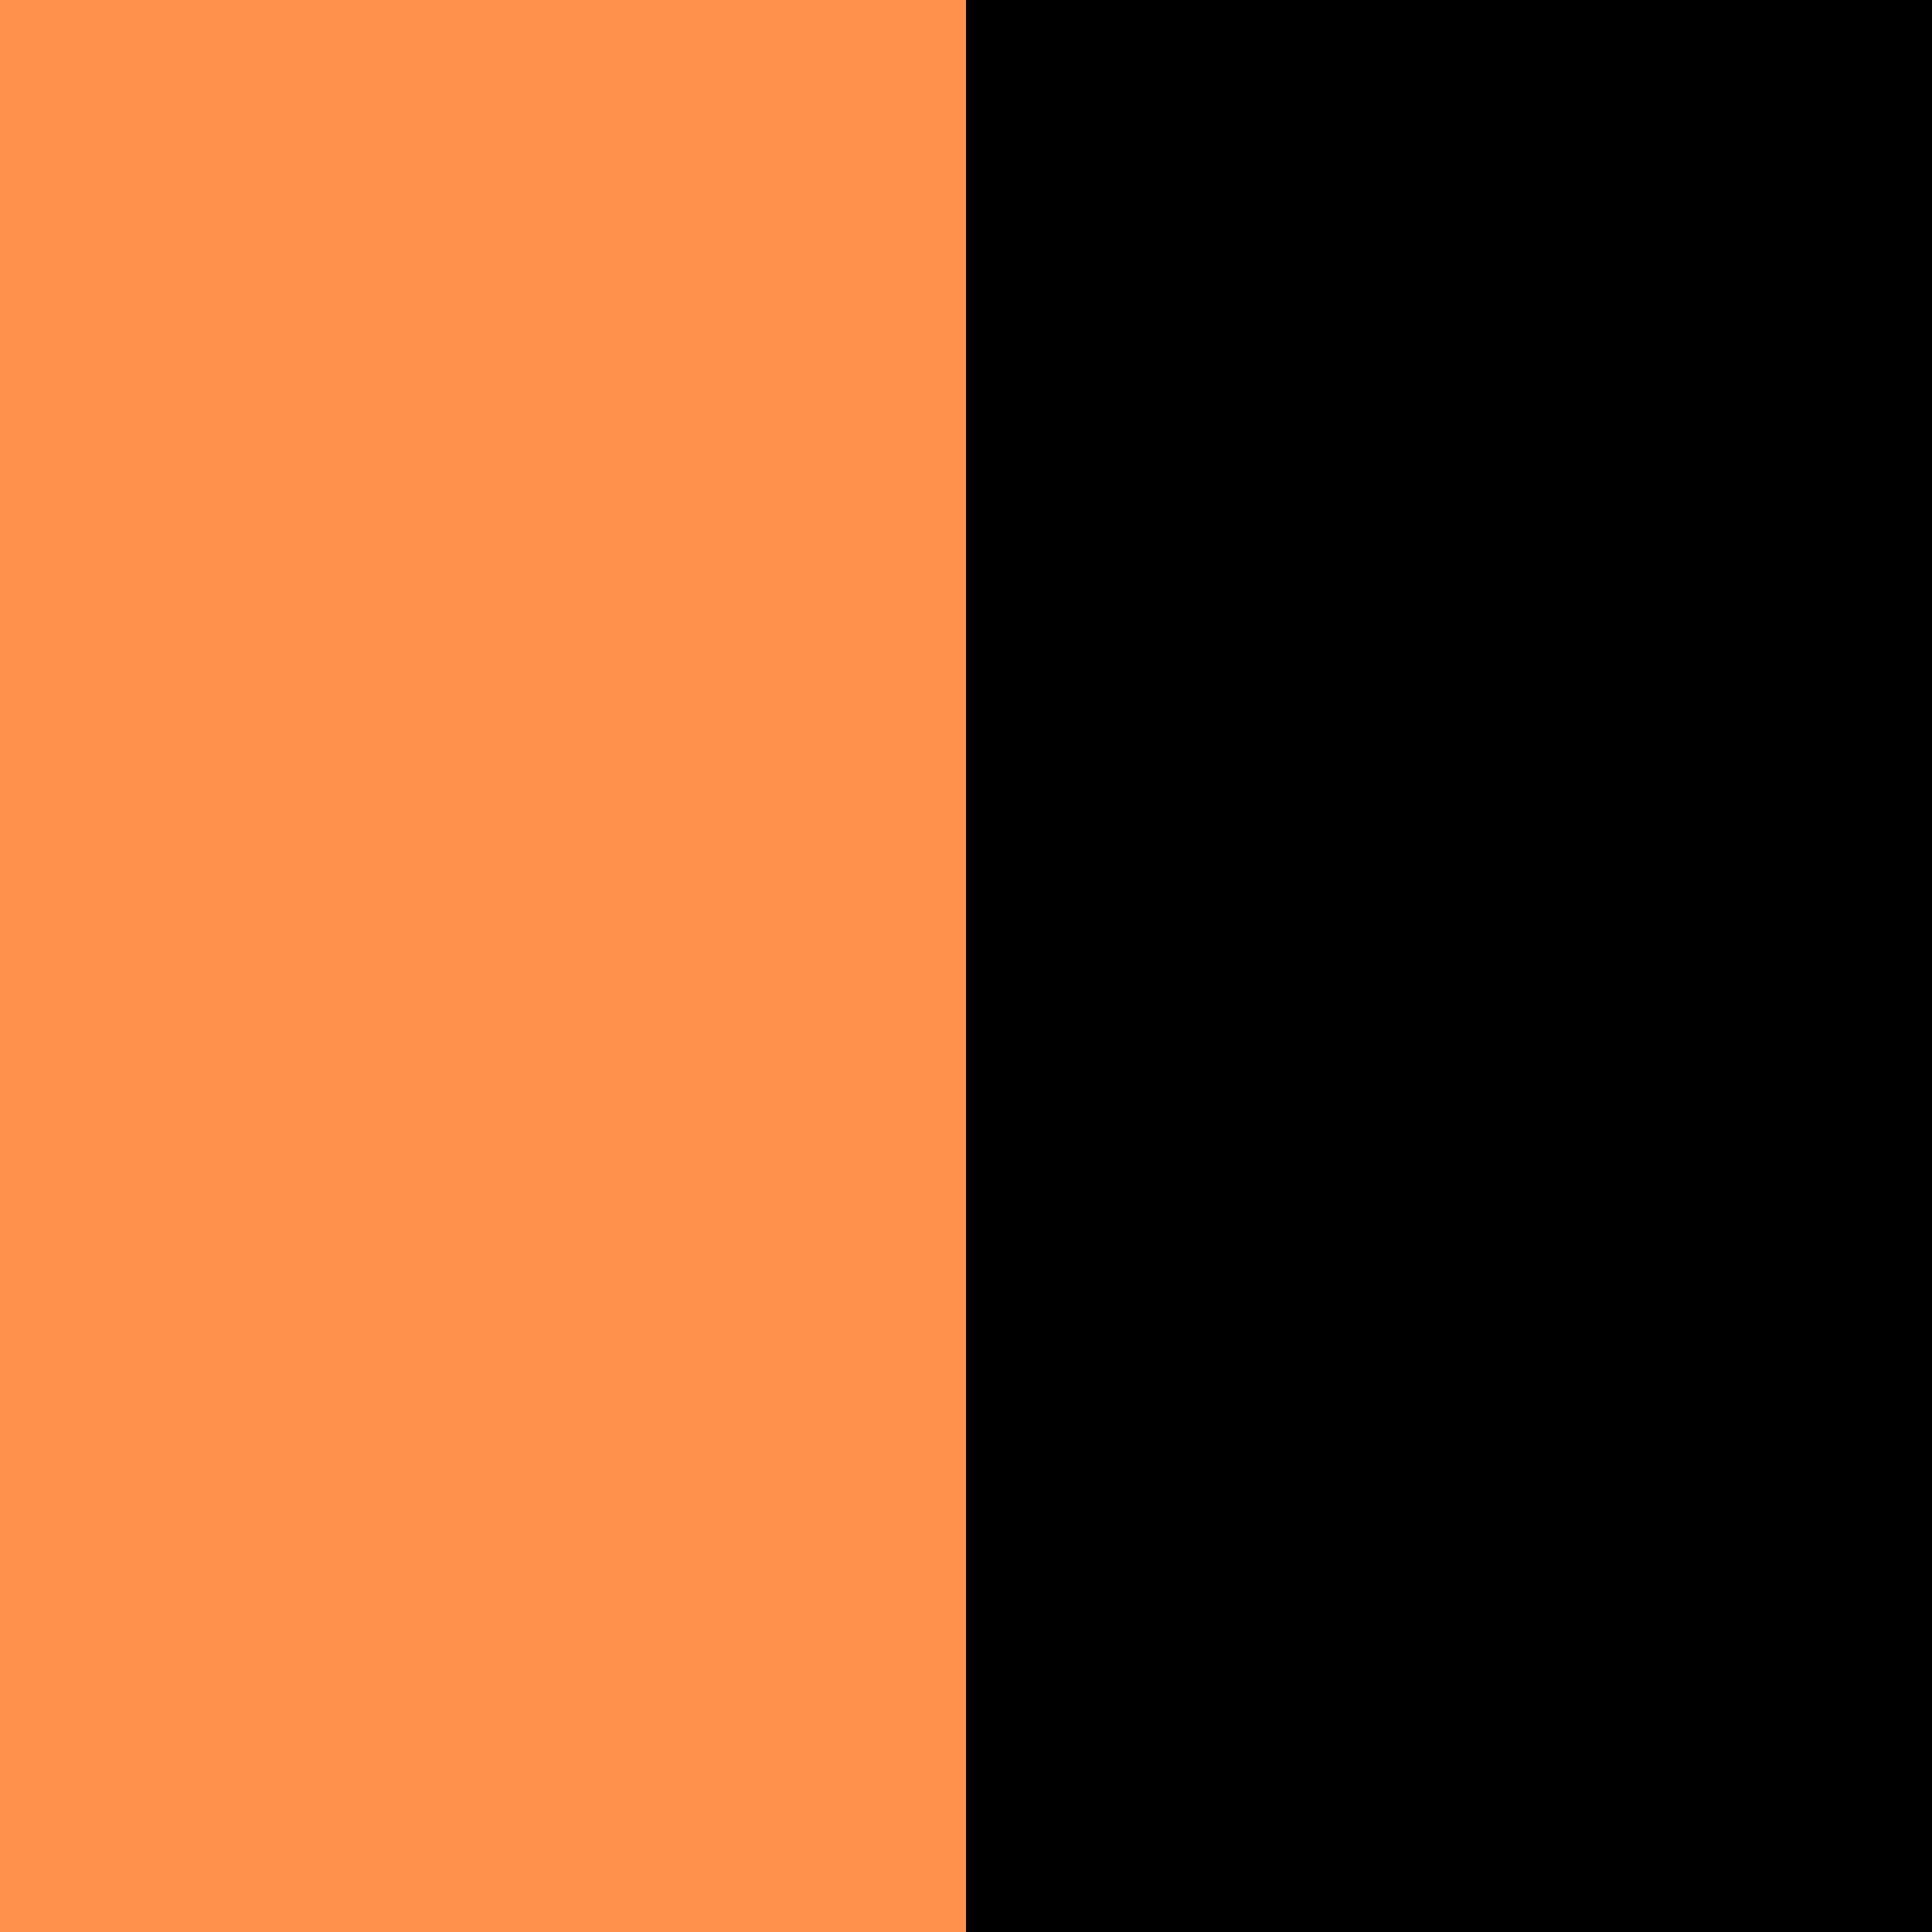
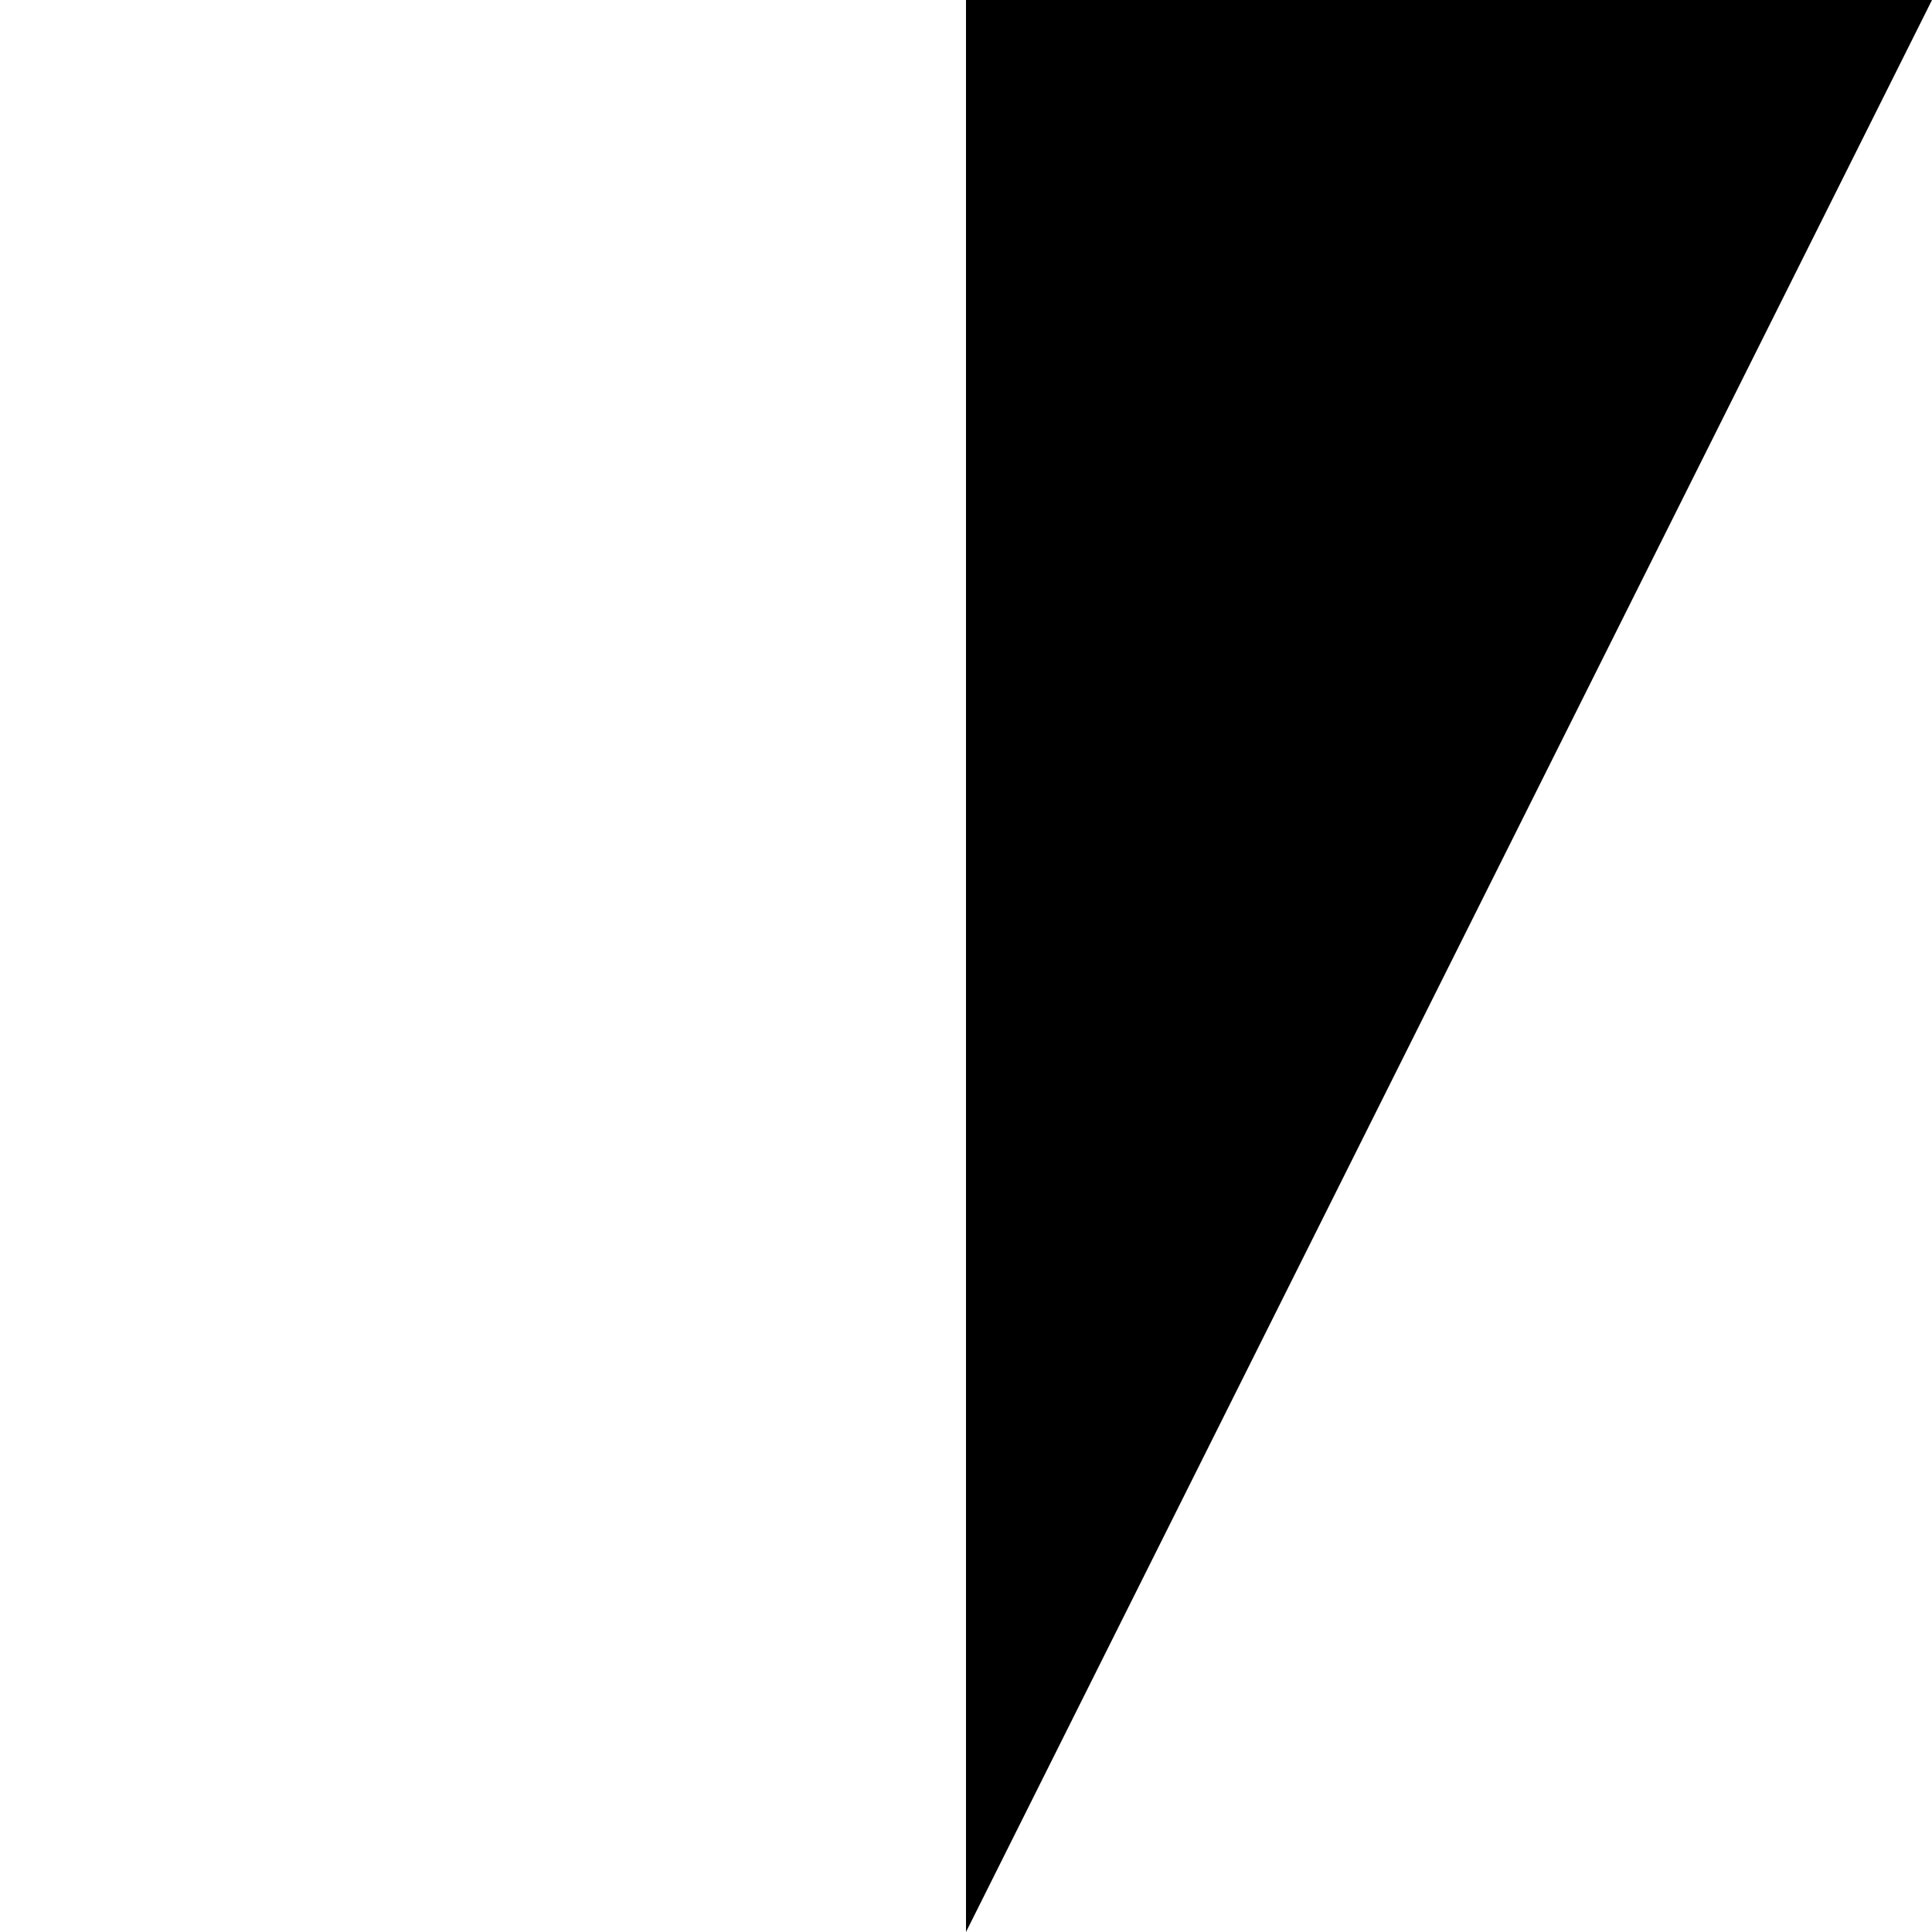
<svg xmlns="http://www.w3.org/2000/svg" width="100" zoomAndPan="magnify" viewBox="0 0 75 75" height="100" preserveAspectRatio="xMidYMid meet" version="1.0">
  <defs>
    <clipPath id="ede15d26e7">
-       <path d="M 37.5 0 L 75 0 L 75 75 L 37.5 75 Z M 37.5 0 " clip-rule="nonzero" />
+       <path d="M 37.5 0 L 75 0 L 37.5 75 Z M 37.5 0 " clip-rule="nonzero" />
    </clipPath>
    <clipPath id="4c20a0b69a">
-       <path d="M 0 0 L 37.5 0 L 37.5 75 L 0 75 Z M 0 0 " clip-rule="nonzero" />
-     </clipPath>
+       </clipPath>
  </defs>
  <rect x="-7.5" width="90" fill="#ffffff" y="-7.5" height="90" fill-opacity="1" />
  <rect x="-7.5" width="90" fill="#ffffff" y="-7.5" height="90" fill-opacity="1" />
  <g clip-path="url(#ede15d26e7)">
    <path fill="#000000" d="M 37.5 0 L 75 0 L 75 75 L 37.5 75 Z M 37.5 0 " fill-opacity="1" fill-rule="nonzero" />
  </g>
  <g clip-path="url(#4c20a0b69a)">
-     <path fill="#ff914d" d="M 0 0 L 37.5 0 L 37.5 75 L 0 75 Z M 0 0 " fill-opacity="1" fill-rule="nonzero" />
-   </g>
+     </g>
</svg>